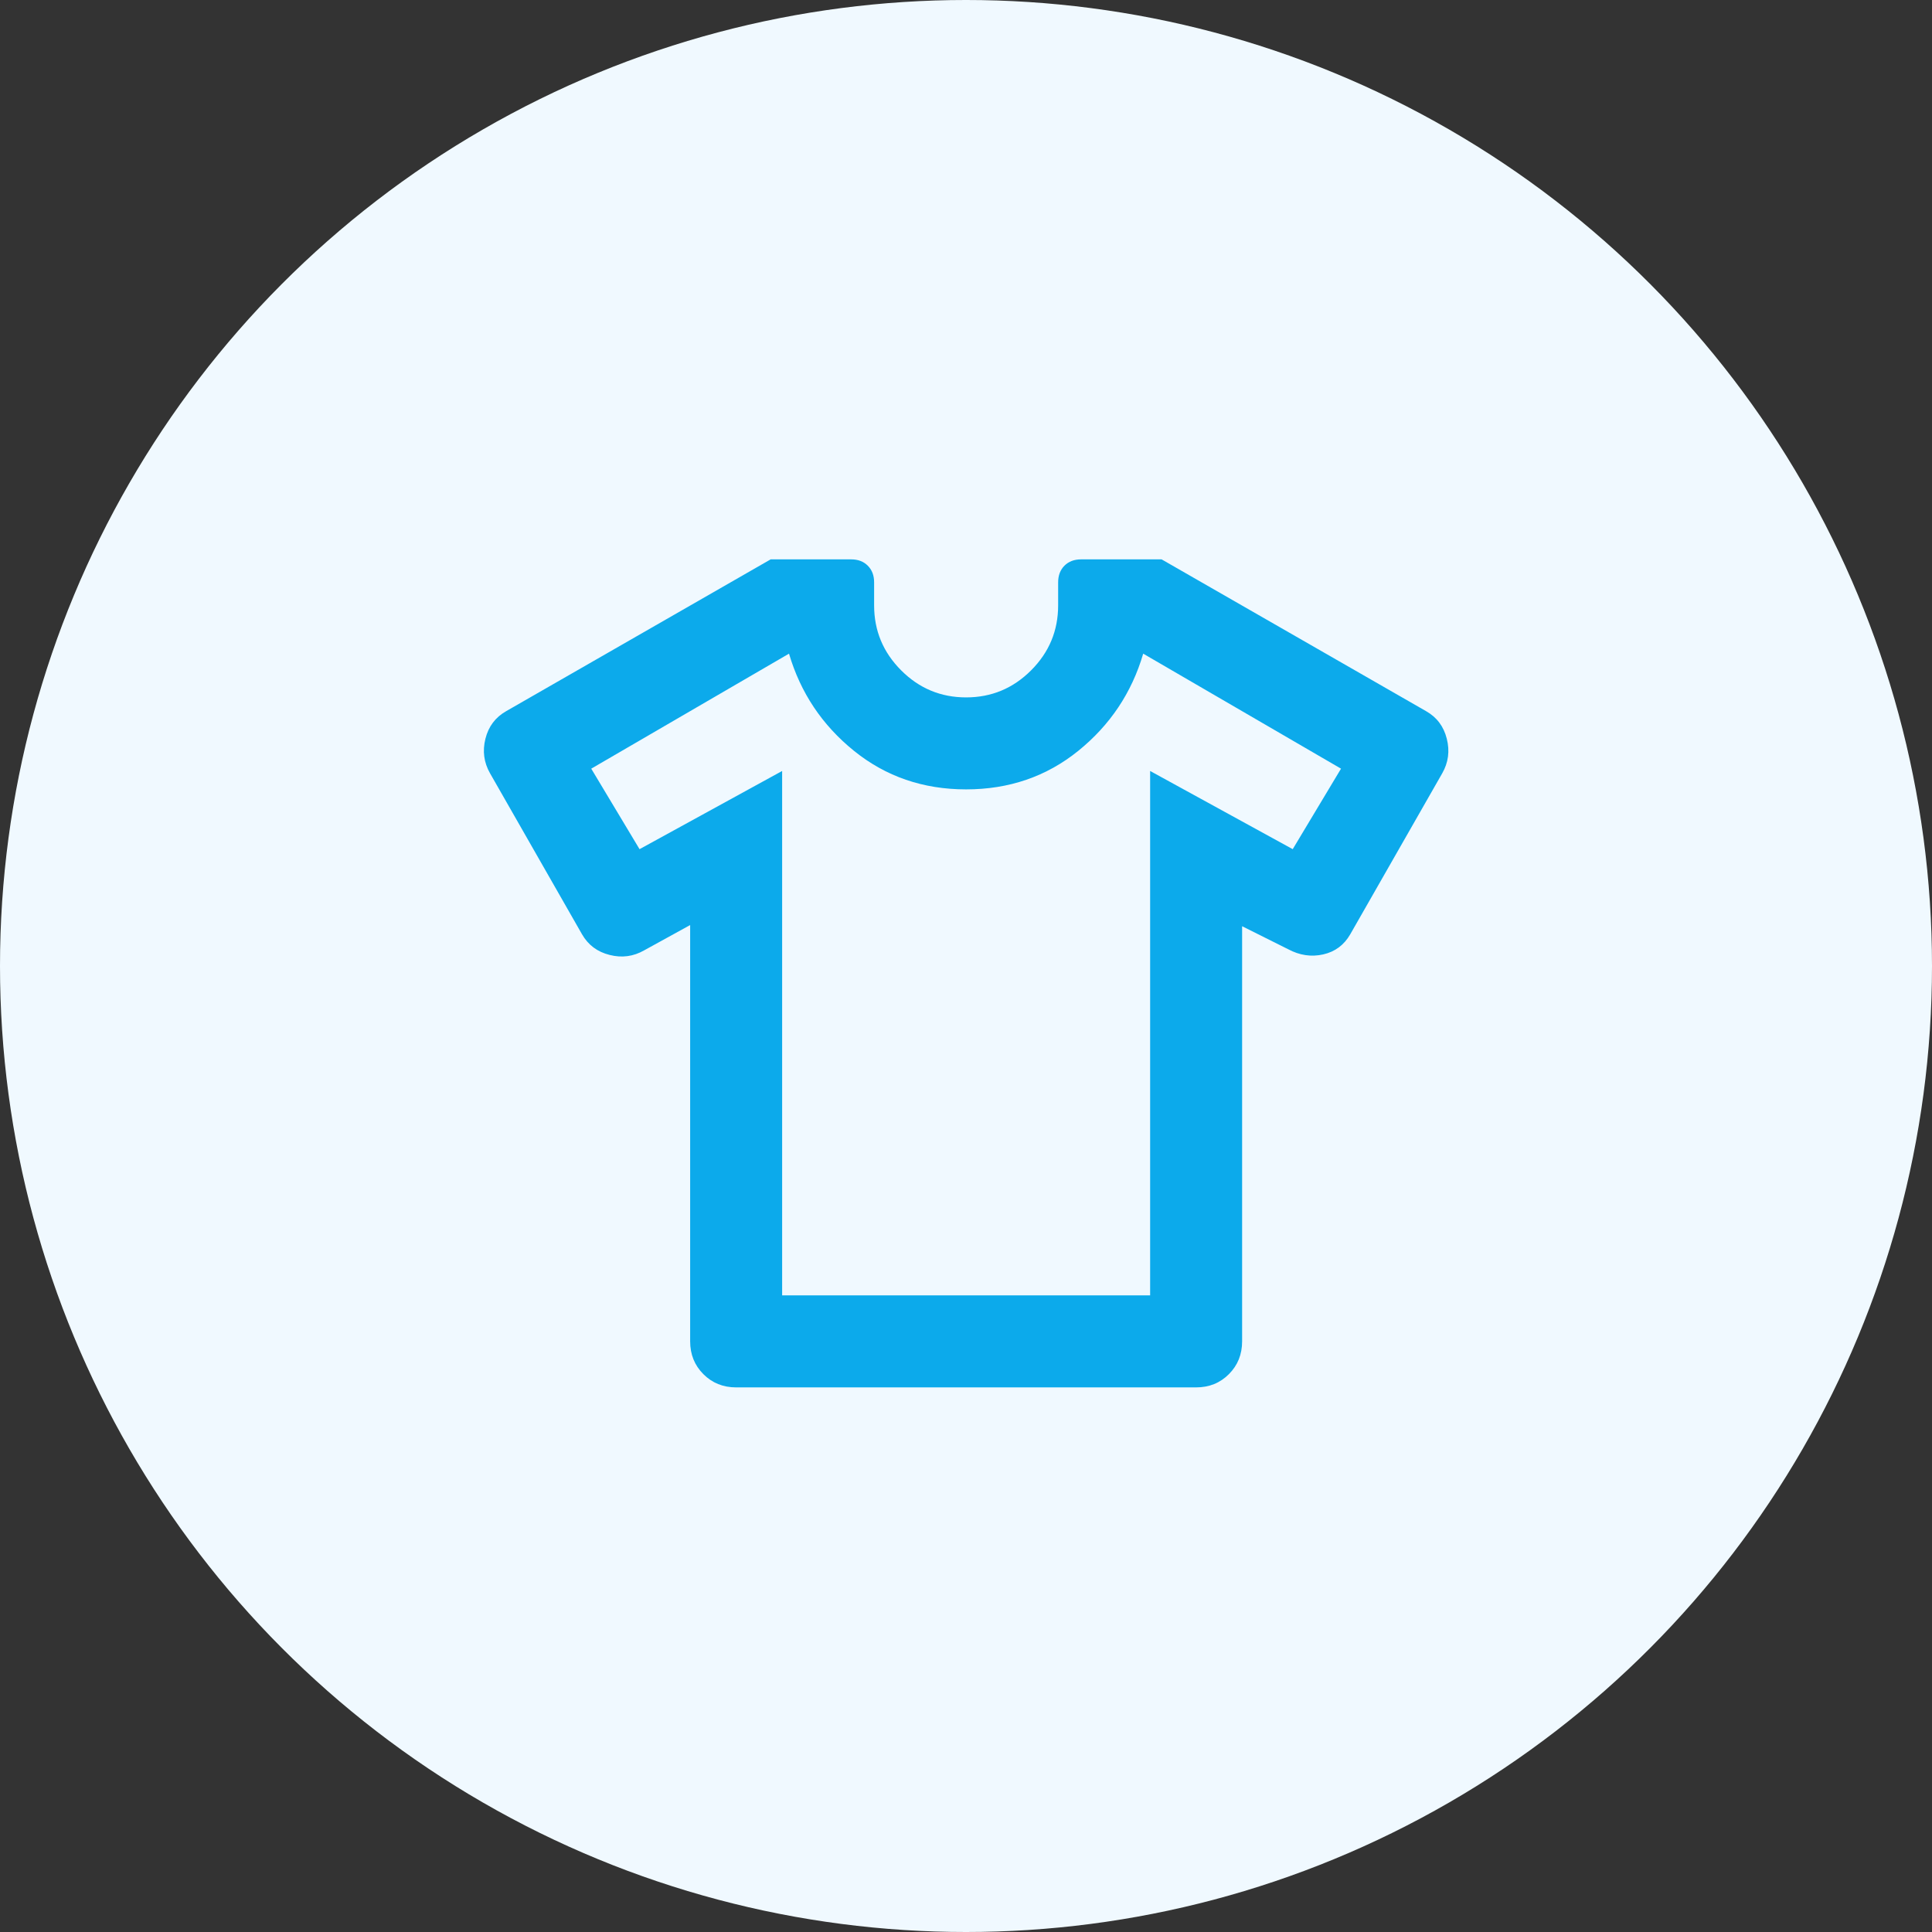
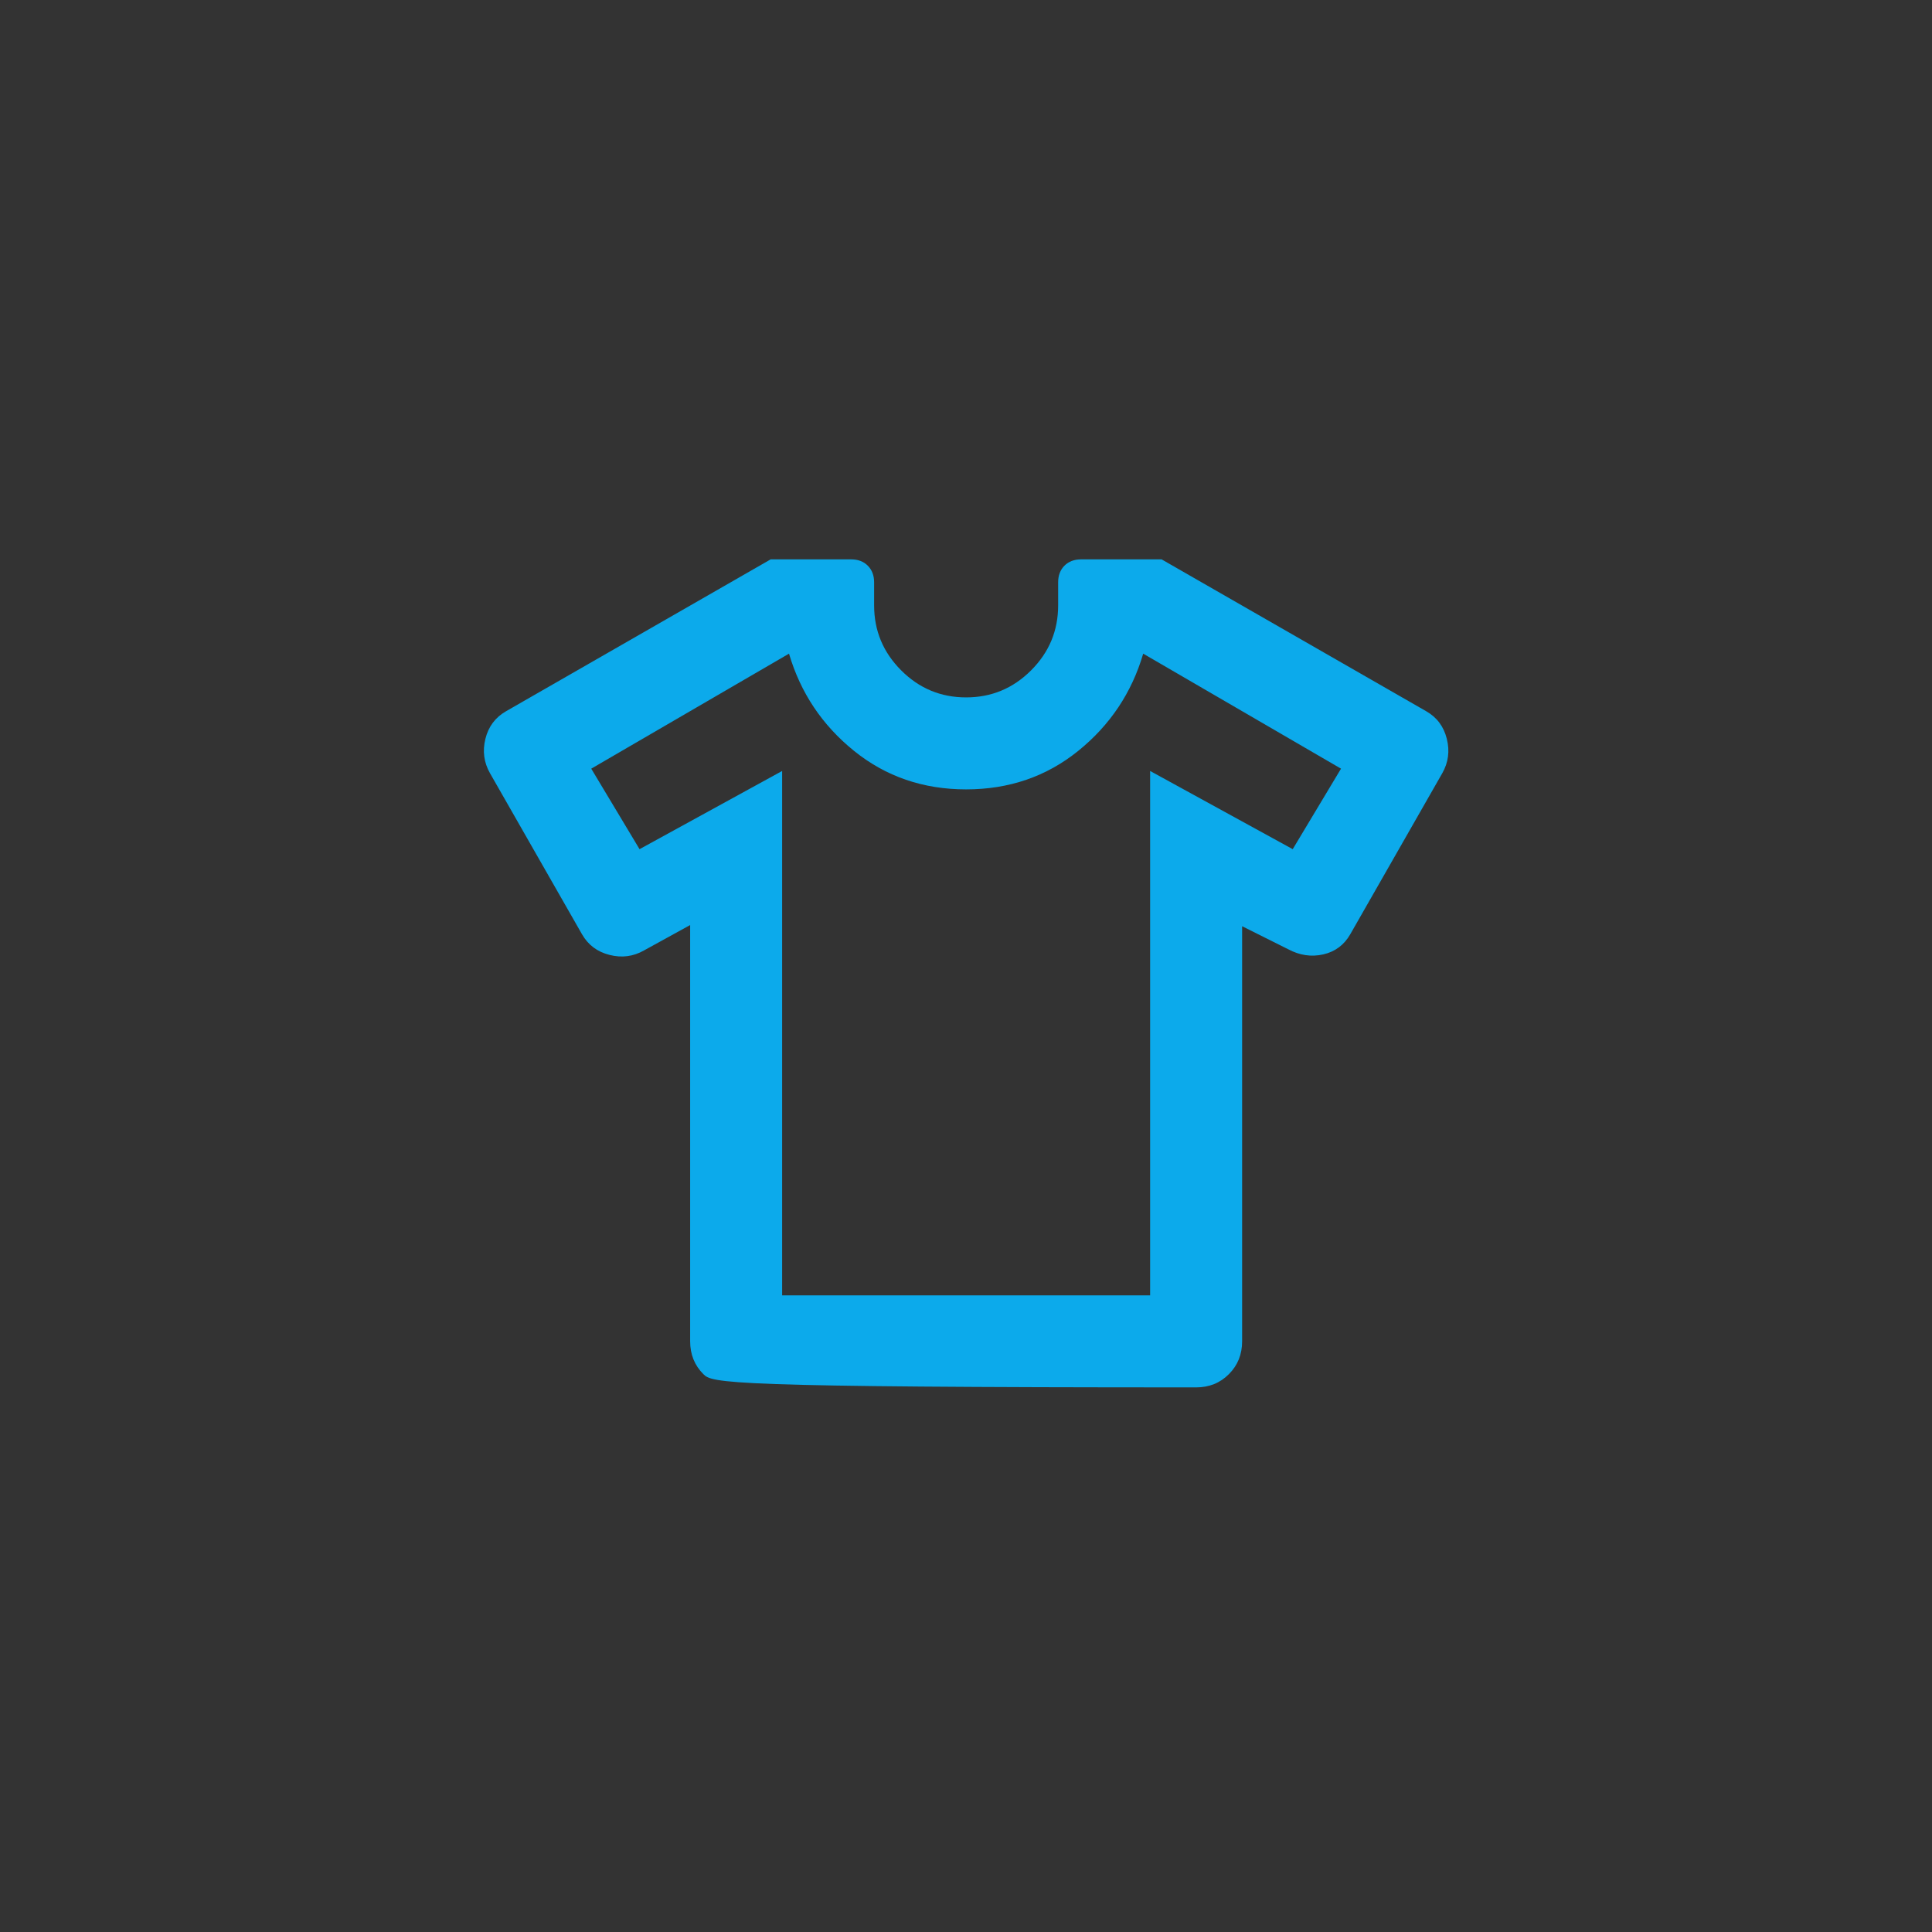
<svg xmlns="http://www.w3.org/2000/svg" width="36" height="36" viewBox="0 0 36 36" fill="none">
  <rect x="0" y="0" width="36" height="36" fill="#333333" stroke="none" />
-   <circle cx="18" cy="18" r="18" fill="#F0F9FF" />
-   <path d="M12.86 17.237L12.002 17.709C11.802 17.823 11.588 17.852 11.36 17.794C11.131 17.737 10.96 17.609 10.845 17.409L9.131 14.409C9.017 14.209 8.988 13.995 9.045 13.766C9.102 13.537 9.231 13.366 9.431 13.252L14.36 10.423H15.86C15.988 10.423 16.092 10.462 16.17 10.541C16.249 10.62 16.288 10.723 16.288 10.852V11.28C16.288 11.752 16.456 12.155 16.792 12.491C17.127 12.827 17.531 12.995 18.002 12.995C18.474 12.995 18.877 12.827 19.213 12.491C19.549 12.155 19.717 11.752 19.717 11.28V10.852C19.717 10.723 19.756 10.62 19.834 10.541C19.913 10.462 20.017 10.423 20.145 10.423H21.645L26.574 13.252C26.774 13.366 26.902 13.537 26.959 13.766C27.017 13.995 26.988 14.209 26.874 14.409L25.16 17.409C25.045 17.609 24.877 17.734 24.656 17.784C24.434 17.834 24.217 17.802 24.002 17.687L23.145 17.259V24.994C23.145 25.237 23.063 25.441 22.899 25.605C22.735 25.77 22.531 25.852 22.288 25.852H13.717C13.474 25.852 13.27 25.77 13.106 25.605C12.942 25.441 12.86 25.237 12.86 24.994V17.237ZM14.574 14.366V24.137H21.431V14.366L24.088 15.823L24.988 14.323L21.302 12.18C21.088 12.909 20.684 13.512 20.092 13.991C19.499 14.47 18.802 14.709 18.002 14.709C17.202 14.709 16.506 14.47 15.913 13.991C15.32 13.512 14.917 12.909 14.702 12.18L11.017 14.323L11.917 15.823L14.574 14.366Z" fill="#0CAAEB" />
+   <path d="M12.86 17.237L12.002 17.709C11.802 17.823 11.588 17.852 11.36 17.794C11.131 17.737 10.96 17.609 10.845 17.409L9.131 14.409C9.017 14.209 8.988 13.995 9.045 13.766C9.102 13.537 9.231 13.366 9.431 13.252L14.36 10.423H15.86C15.988 10.423 16.092 10.462 16.17 10.541C16.249 10.62 16.288 10.723 16.288 10.852V11.28C16.288 11.752 16.456 12.155 16.792 12.491C17.127 12.827 17.531 12.995 18.002 12.995C18.474 12.995 18.877 12.827 19.213 12.491C19.549 12.155 19.717 11.752 19.717 11.28V10.852C19.717 10.723 19.756 10.62 19.834 10.541C19.913 10.462 20.017 10.423 20.145 10.423H21.645L26.574 13.252C26.774 13.366 26.902 13.537 26.959 13.766C27.017 13.995 26.988 14.209 26.874 14.409L25.16 17.409C25.045 17.609 24.877 17.734 24.656 17.784C24.434 17.834 24.217 17.802 24.002 17.687L23.145 17.259V24.994C23.145 25.237 23.063 25.441 22.899 25.605C22.735 25.77 22.531 25.852 22.288 25.852C13.474 25.852 13.27 25.77 13.106 25.605C12.942 25.441 12.86 25.237 12.86 24.994V17.237ZM14.574 14.366V24.137H21.431V14.366L24.088 15.823L24.988 14.323L21.302 12.18C21.088 12.909 20.684 13.512 20.092 13.991C19.499 14.47 18.802 14.709 18.002 14.709C17.202 14.709 16.506 14.47 15.913 13.991C15.32 13.512 14.917 12.909 14.702 12.18L11.017 14.323L11.917 15.823L14.574 14.366Z" fill="#0CAAEB" />
</svg>